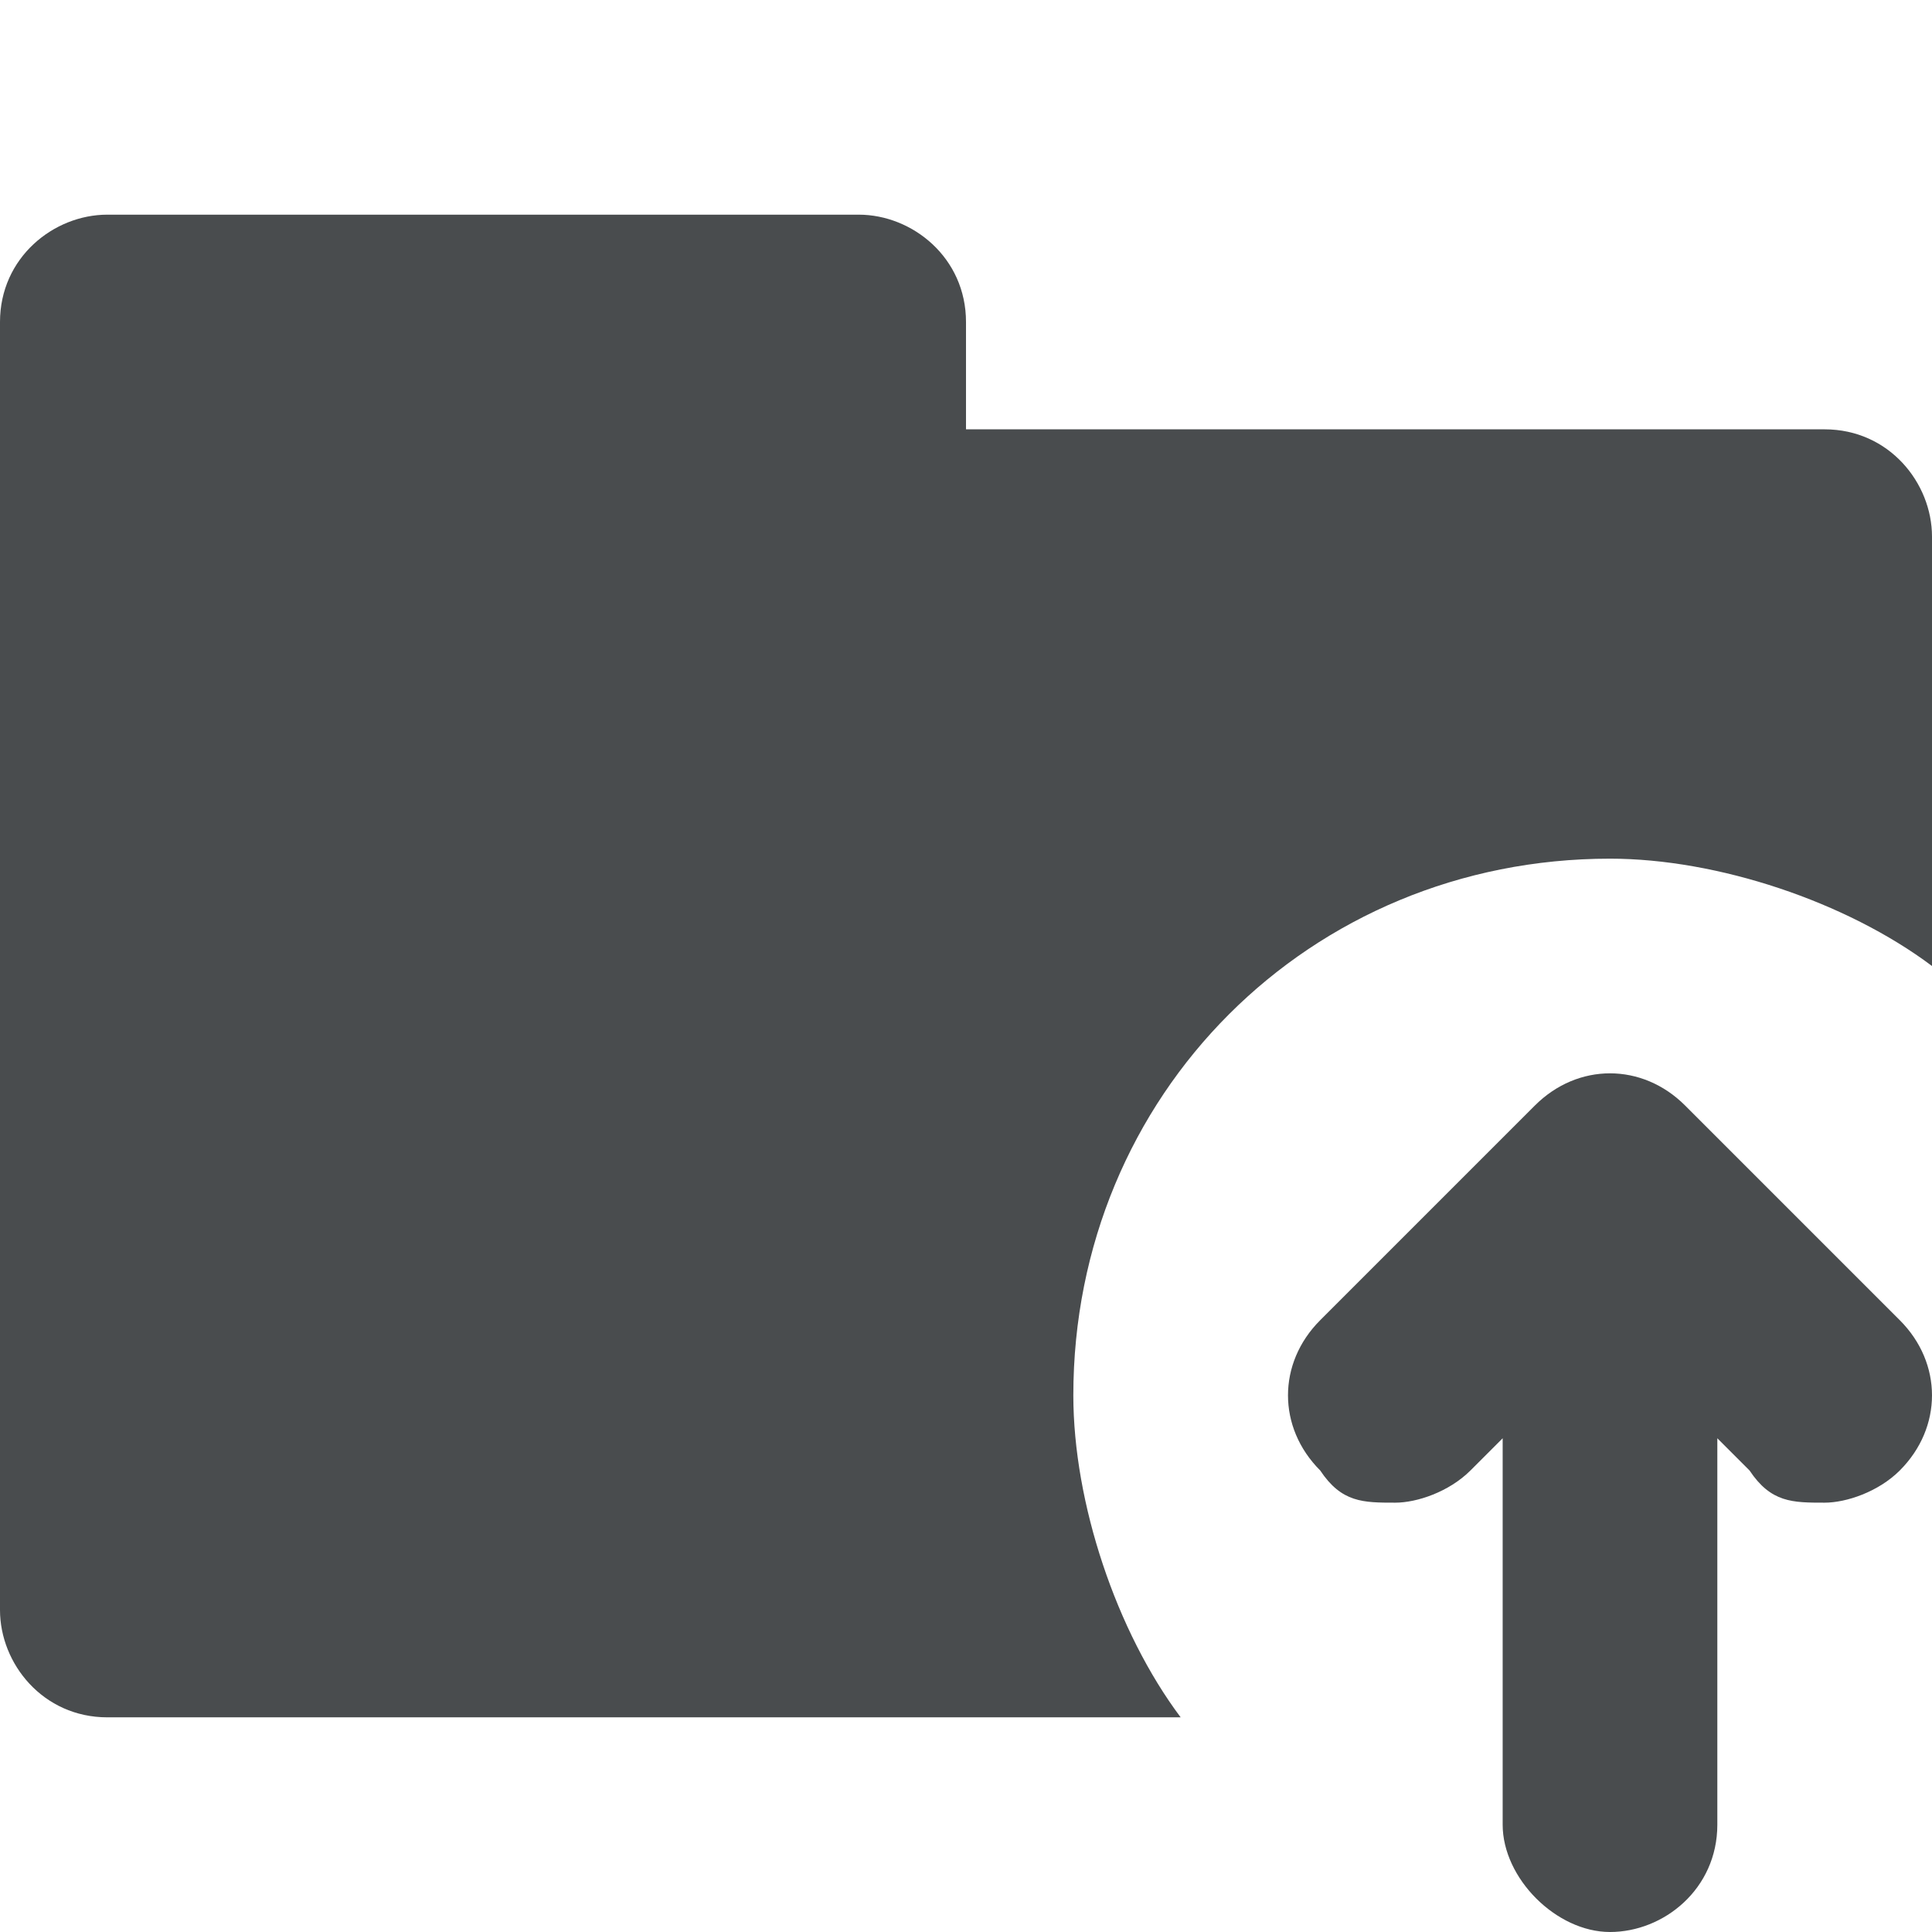
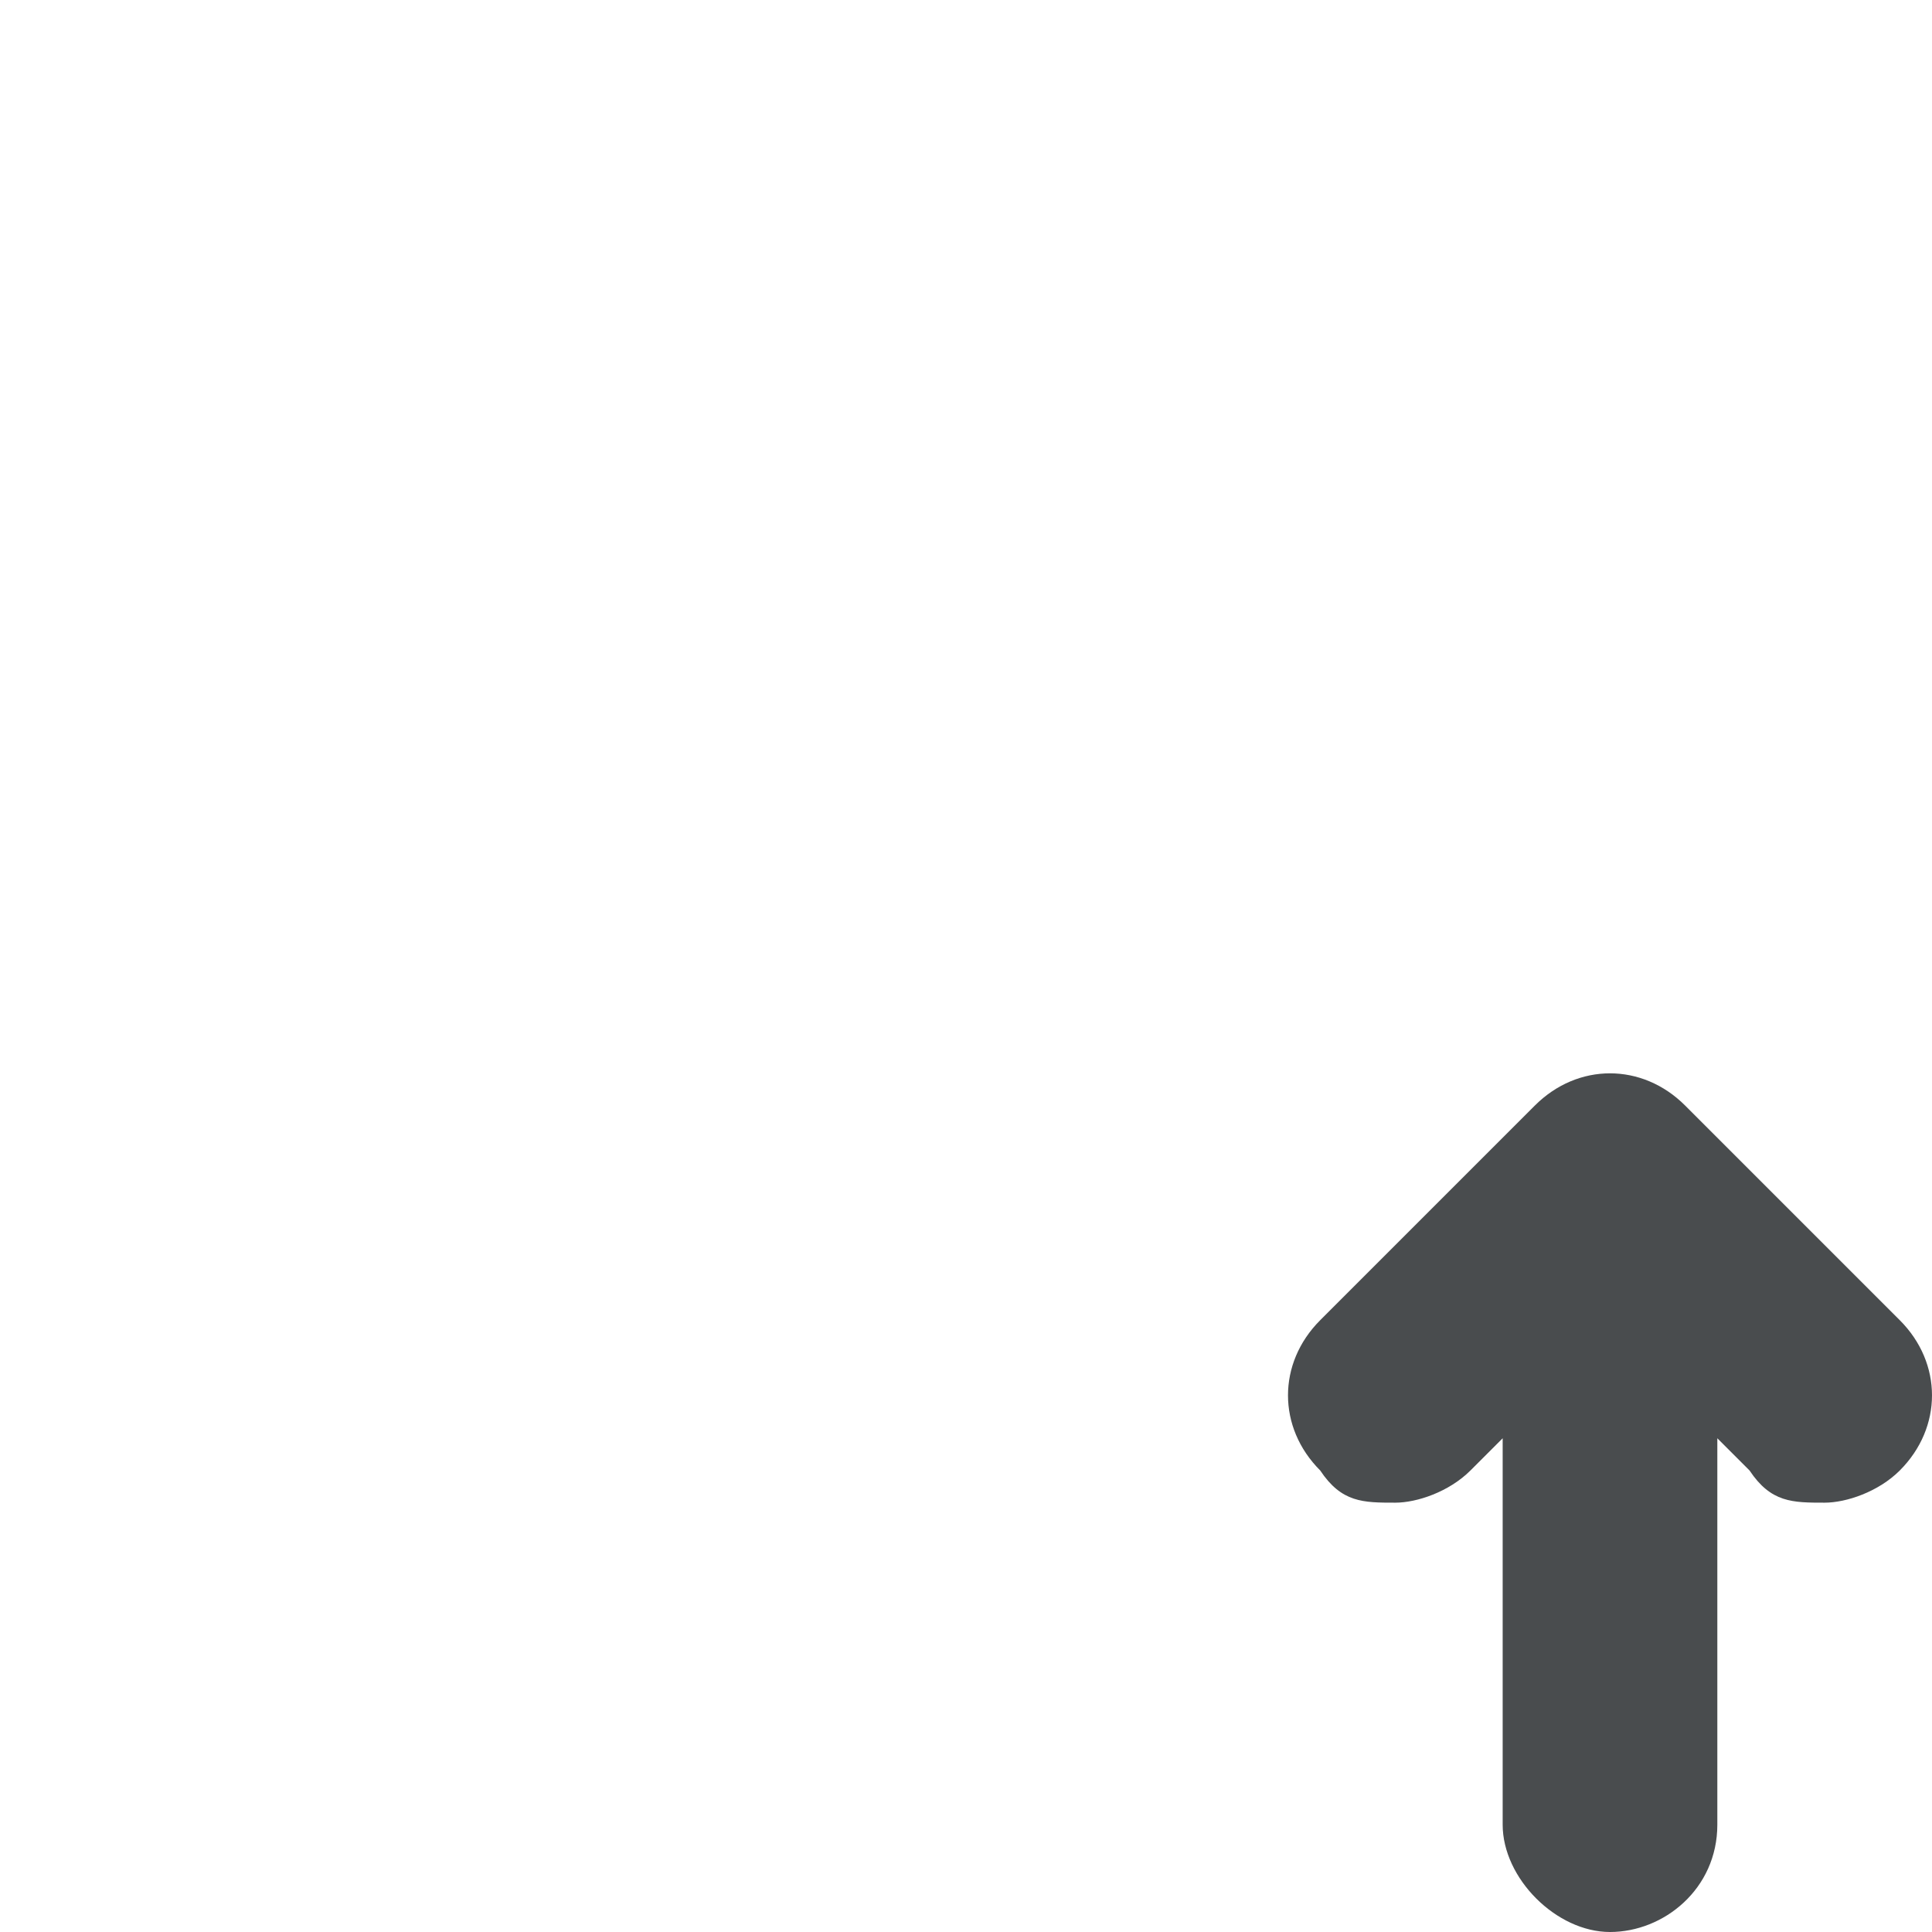
<svg xmlns="http://www.w3.org/2000/svg" width="800px" height="800px" viewBox="0 0 18 18">
-   <path fill="#494c4e" d="M18 5v4c-.8-.6-2-1-3-1-2.8 0-5 2.2-5 5 0 1 .4 2.2 1 3H1c-.6 0-1-.5-1-1V3c0-.6.5-1 1-1h7c.5 0 1 .4 1 1v1h8c.6 0 1 .5 1 1z" />
  <path fill="#494c4e" d="M17.7 13.7c-.2.2-.5.3-.7.3-.3 0-.5 0-.7-.3l-.3-.3V17c0 .6-.5 1-1 1s-1-.5-1-1v-3.6l-.3.3c-.2.2-.5.3-.7.3-.3 0-.5 0-.7-.3-.4-.4-.4-1 0-1.4l2-2c.4-.4 1-.4 1.4 0l2 2c.4.4.4 1 0 1.4z" />
</svg>